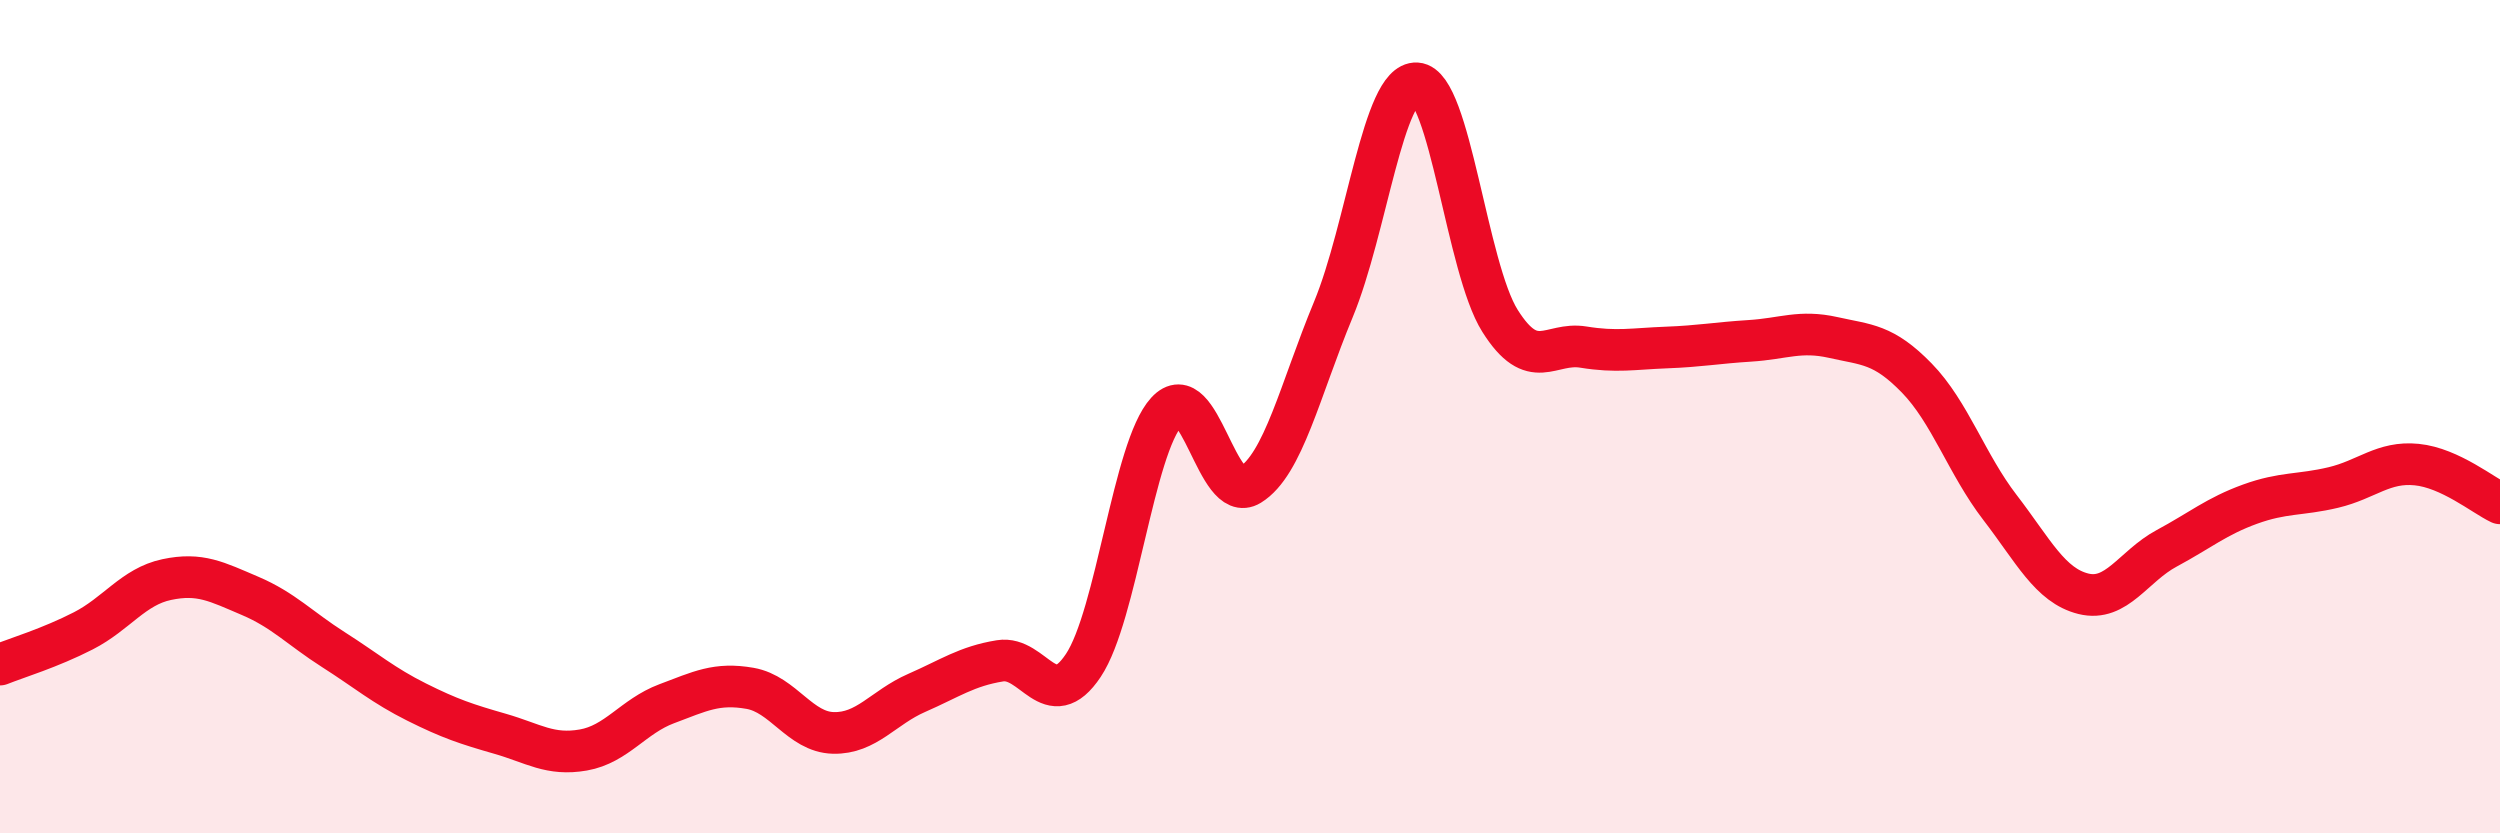
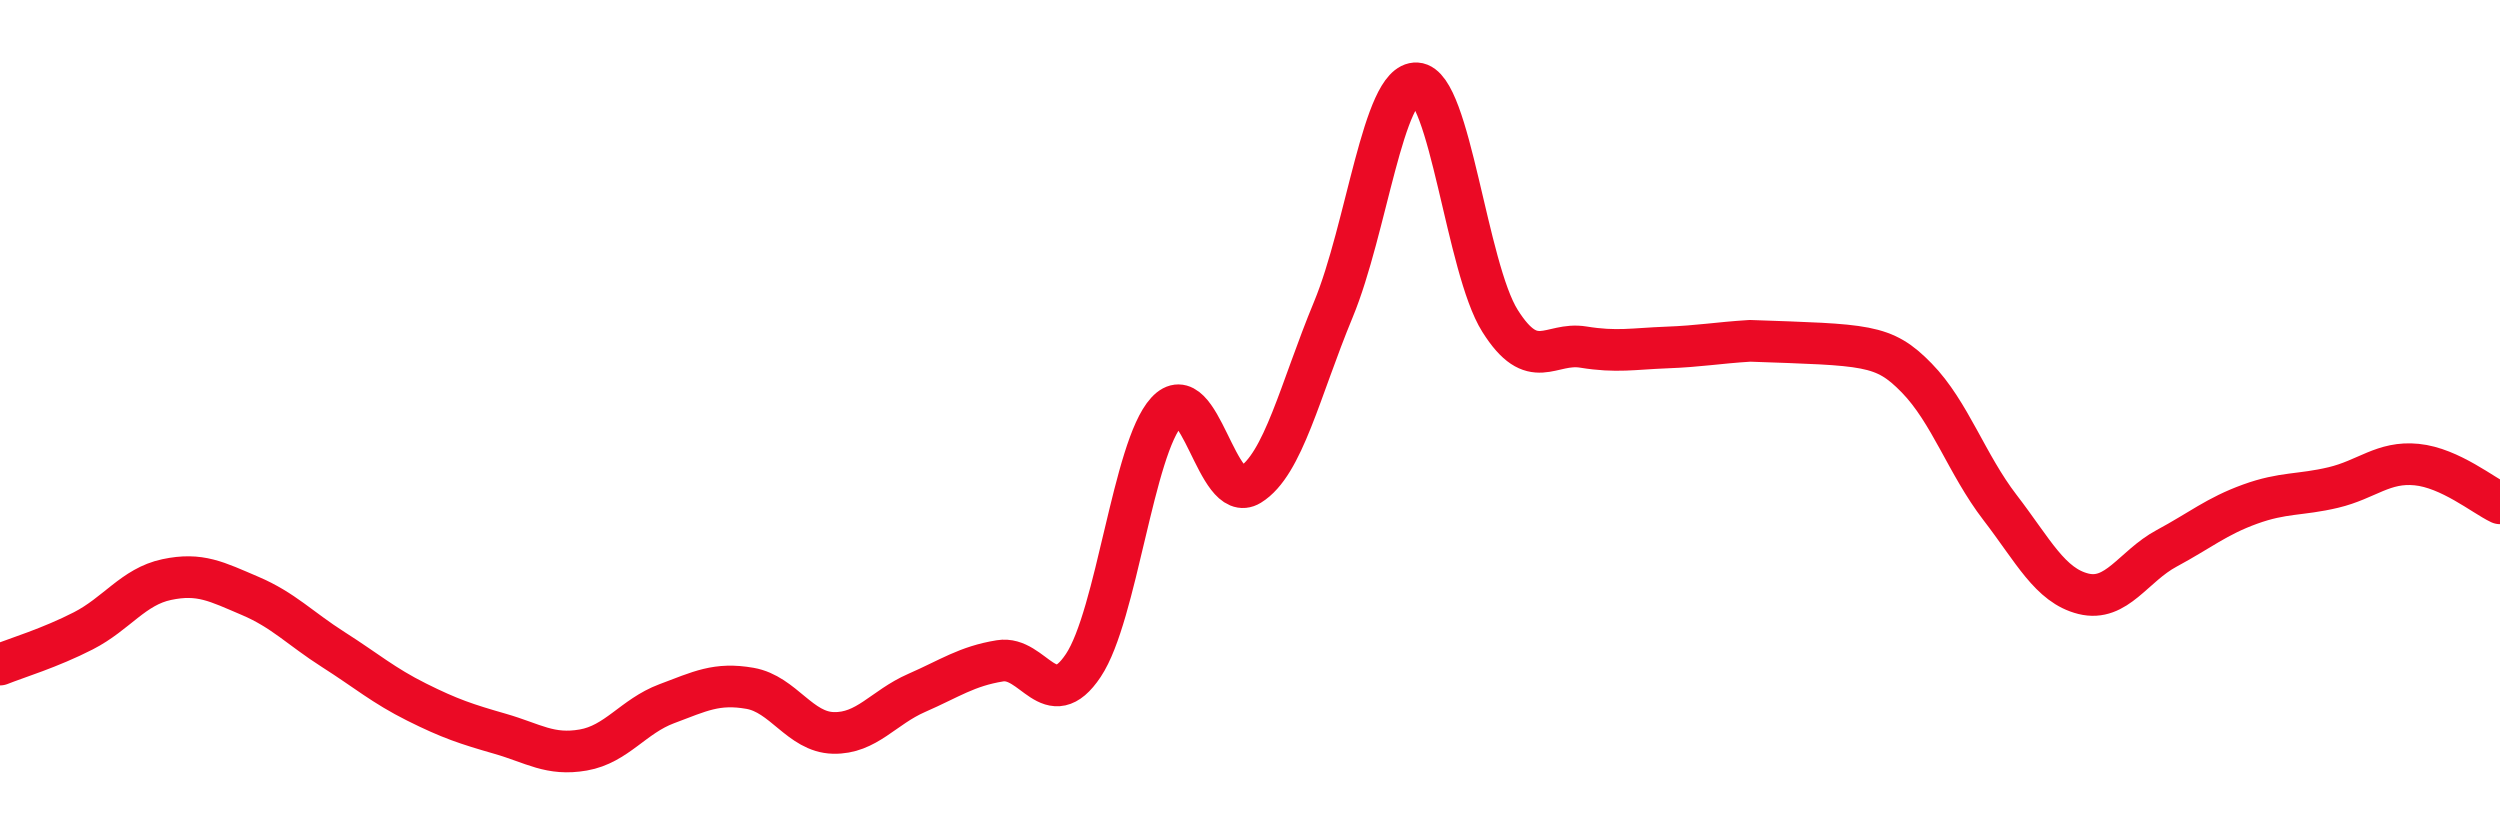
<svg xmlns="http://www.w3.org/2000/svg" width="60" height="20" viewBox="0 0 60 20">
-   <path d="M 0,15.95 C 0.4,15.79 1.2,15.55 2,15.14 C 2.8,14.73 3.2,14.08 4,13.91 C 4.8,13.74 5.2,13.96 6,14.3 C 6.8,14.64 7.2,15.08 8,15.59 C 8.8,16.1 9.2,16.45 10,16.85 C 10.8,17.25 11.2,17.38 12,17.61 C 12.8,17.84 13.2,18.14 14,18 C 14.8,17.86 15.2,17.19 16,16.89 C 16.8,16.59 17.2,16.38 18,16.52 C 18.8,16.66 19.2,17.57 20,17.59 C 20.8,17.61 21.2,16.98 22,16.63 C 22.8,16.28 23.2,15.99 24,15.86 C 24.8,15.73 25.2,17.17 26,15.97 C 26.8,14.77 27.2,10.75 28,9.88 C 28.8,9.01 29.2,12.13 30,11.64 C 30.8,11.15 31.2,9.36 32,7.43 C 32.8,5.5 33.2,1.95 34,2 C 34.8,2.05 35.2,6.43 36,7.7 C 36.8,8.97 37.2,8.2 38,8.33 C 38.8,8.46 39.2,8.37 40,8.34 C 40.8,8.31 41.2,8.23 42,8.18 C 42.8,8.13 43.2,7.92 44,8.1 C 44.8,8.28 45.2,8.25 46,9.07 C 46.8,9.89 47.2,11.14 48,12.18 C 48.8,13.22 49.2,14.05 50,14.25 C 50.8,14.45 51.2,13.59 52,13.16 C 52.8,12.73 53.2,12.39 54,12.1 C 54.8,11.81 55.2,11.89 56,11.7 C 56.8,11.51 57.2,11.07 58,11.15 C 58.8,11.23 59.6,11.89 60,12.08L60 20L0 20Z" fill="#EB0A25" opacity="0.1" stroke-linecap="round" stroke-linejoin="round" />
-   <path d="M 0,15.95 C 0.4,15.79 1.2,15.55 2,15.14 C 2.8,14.73 3.2,14.08 4,13.91 C 4.8,13.74 5.2,13.96 6,14.3 C 6.8,14.64 7.2,15.08 8,15.59 C 8.8,16.1 9.2,16.45 10,16.85 C 10.8,17.25 11.2,17.38 12,17.61 C 12.8,17.84 13.2,18.14 14,18 C 14.8,17.86 15.2,17.19 16,16.89 C 16.8,16.59 17.2,16.38 18,16.52 C 18.8,16.66 19.2,17.57 20,17.59 C 20.8,17.61 21.2,16.98 22,16.63 C 22.8,16.28 23.2,15.99 24,15.86 C 24.8,15.73 25.2,17.17 26,15.97 C 26.8,14.77 27.2,10.75 28,9.88 C 28.8,9.01 29.2,12.13 30,11.64 C 30.8,11.15 31.2,9.36 32,7.43 C 32.8,5.5 33.2,1.95 34,2 C 34.8,2.05 35.2,6.43 36,7.7 C 36.8,8.97 37.2,8.2 38,8.33 C 38.8,8.46 39.2,8.37 40,8.34 C 40.8,8.31 41.2,8.23 42,8.18 C 42.8,8.13 43.2,7.92 44,8.1 C 44.8,8.28 45.2,8.25 46,9.07 C 46.8,9.89 47.2,11.14 48,12.18 C 48.8,13.22 49.2,14.05 50,14.25 C 50.8,14.45 51.2,13.59 52,13.16 C 52.8,12.73 53.2,12.39 54,12.1 C 54.8,11.81 55.2,11.89 56,11.7 C 56.8,11.51 57.2,11.07 58,11.15 C 58.8,11.23 59.6,11.89 60,12.08" stroke="#EB0A25" stroke-width="1" fill="none" stroke-linecap="round" stroke-linejoin="round" />
+   <path d="M 0,15.95 C 0.4,15.79 1.2,15.55 2,15.14 C 2.8,14.73 3.2,14.08 4,13.91 C 4.8,13.74 5.2,13.96 6,14.3 C 6.8,14.64 7.2,15.08 8,15.59 C 8.8,16.1 9.2,16.45 10,16.85 C 10.8,17.25 11.2,17.38 12,17.61 C 12.8,17.84 13.2,18.14 14,18 C 14.8,17.86 15.2,17.19 16,16.89 C 16.8,16.59 17.2,16.38 18,16.52 C 18.8,16.66 19.2,17.57 20,17.59 C 20.8,17.61 21.2,16.98 22,16.63 C 22.8,16.28 23.2,15.99 24,15.86 C 24.8,15.73 25.2,17.17 26,15.97 C 26.8,14.77 27.2,10.75 28,9.88 C 28.8,9.01 29.2,12.13 30,11.64 C 30.8,11.15 31.2,9.36 32,7.43 C 32.8,5.5 33.2,1.95 34,2 C 34.8,2.05 35.2,6.43 36,7.7 C 36.8,8.97 37.2,8.2 38,8.33 C 38.8,8.46 39.2,8.37 40,8.34 C 40.8,8.31 41.2,8.23 42,8.18 C 44.8,8.28 45.2,8.25 46,9.07 C 46.8,9.89 47.2,11.14 48,12.18 C 48.8,13.22 49.2,14.05 50,14.25 C 50.8,14.45 51.2,13.59 52,13.16 C 52.8,12.73 53.2,12.39 54,12.1 C 54.8,11.81 55.2,11.89 56,11.7 C 56.8,11.51 57.2,11.07 58,11.15 C 58.8,11.23 59.6,11.89 60,12.08" stroke="#EB0A25" stroke-width="1" fill="none" stroke-linecap="round" stroke-linejoin="round" />
</svg>